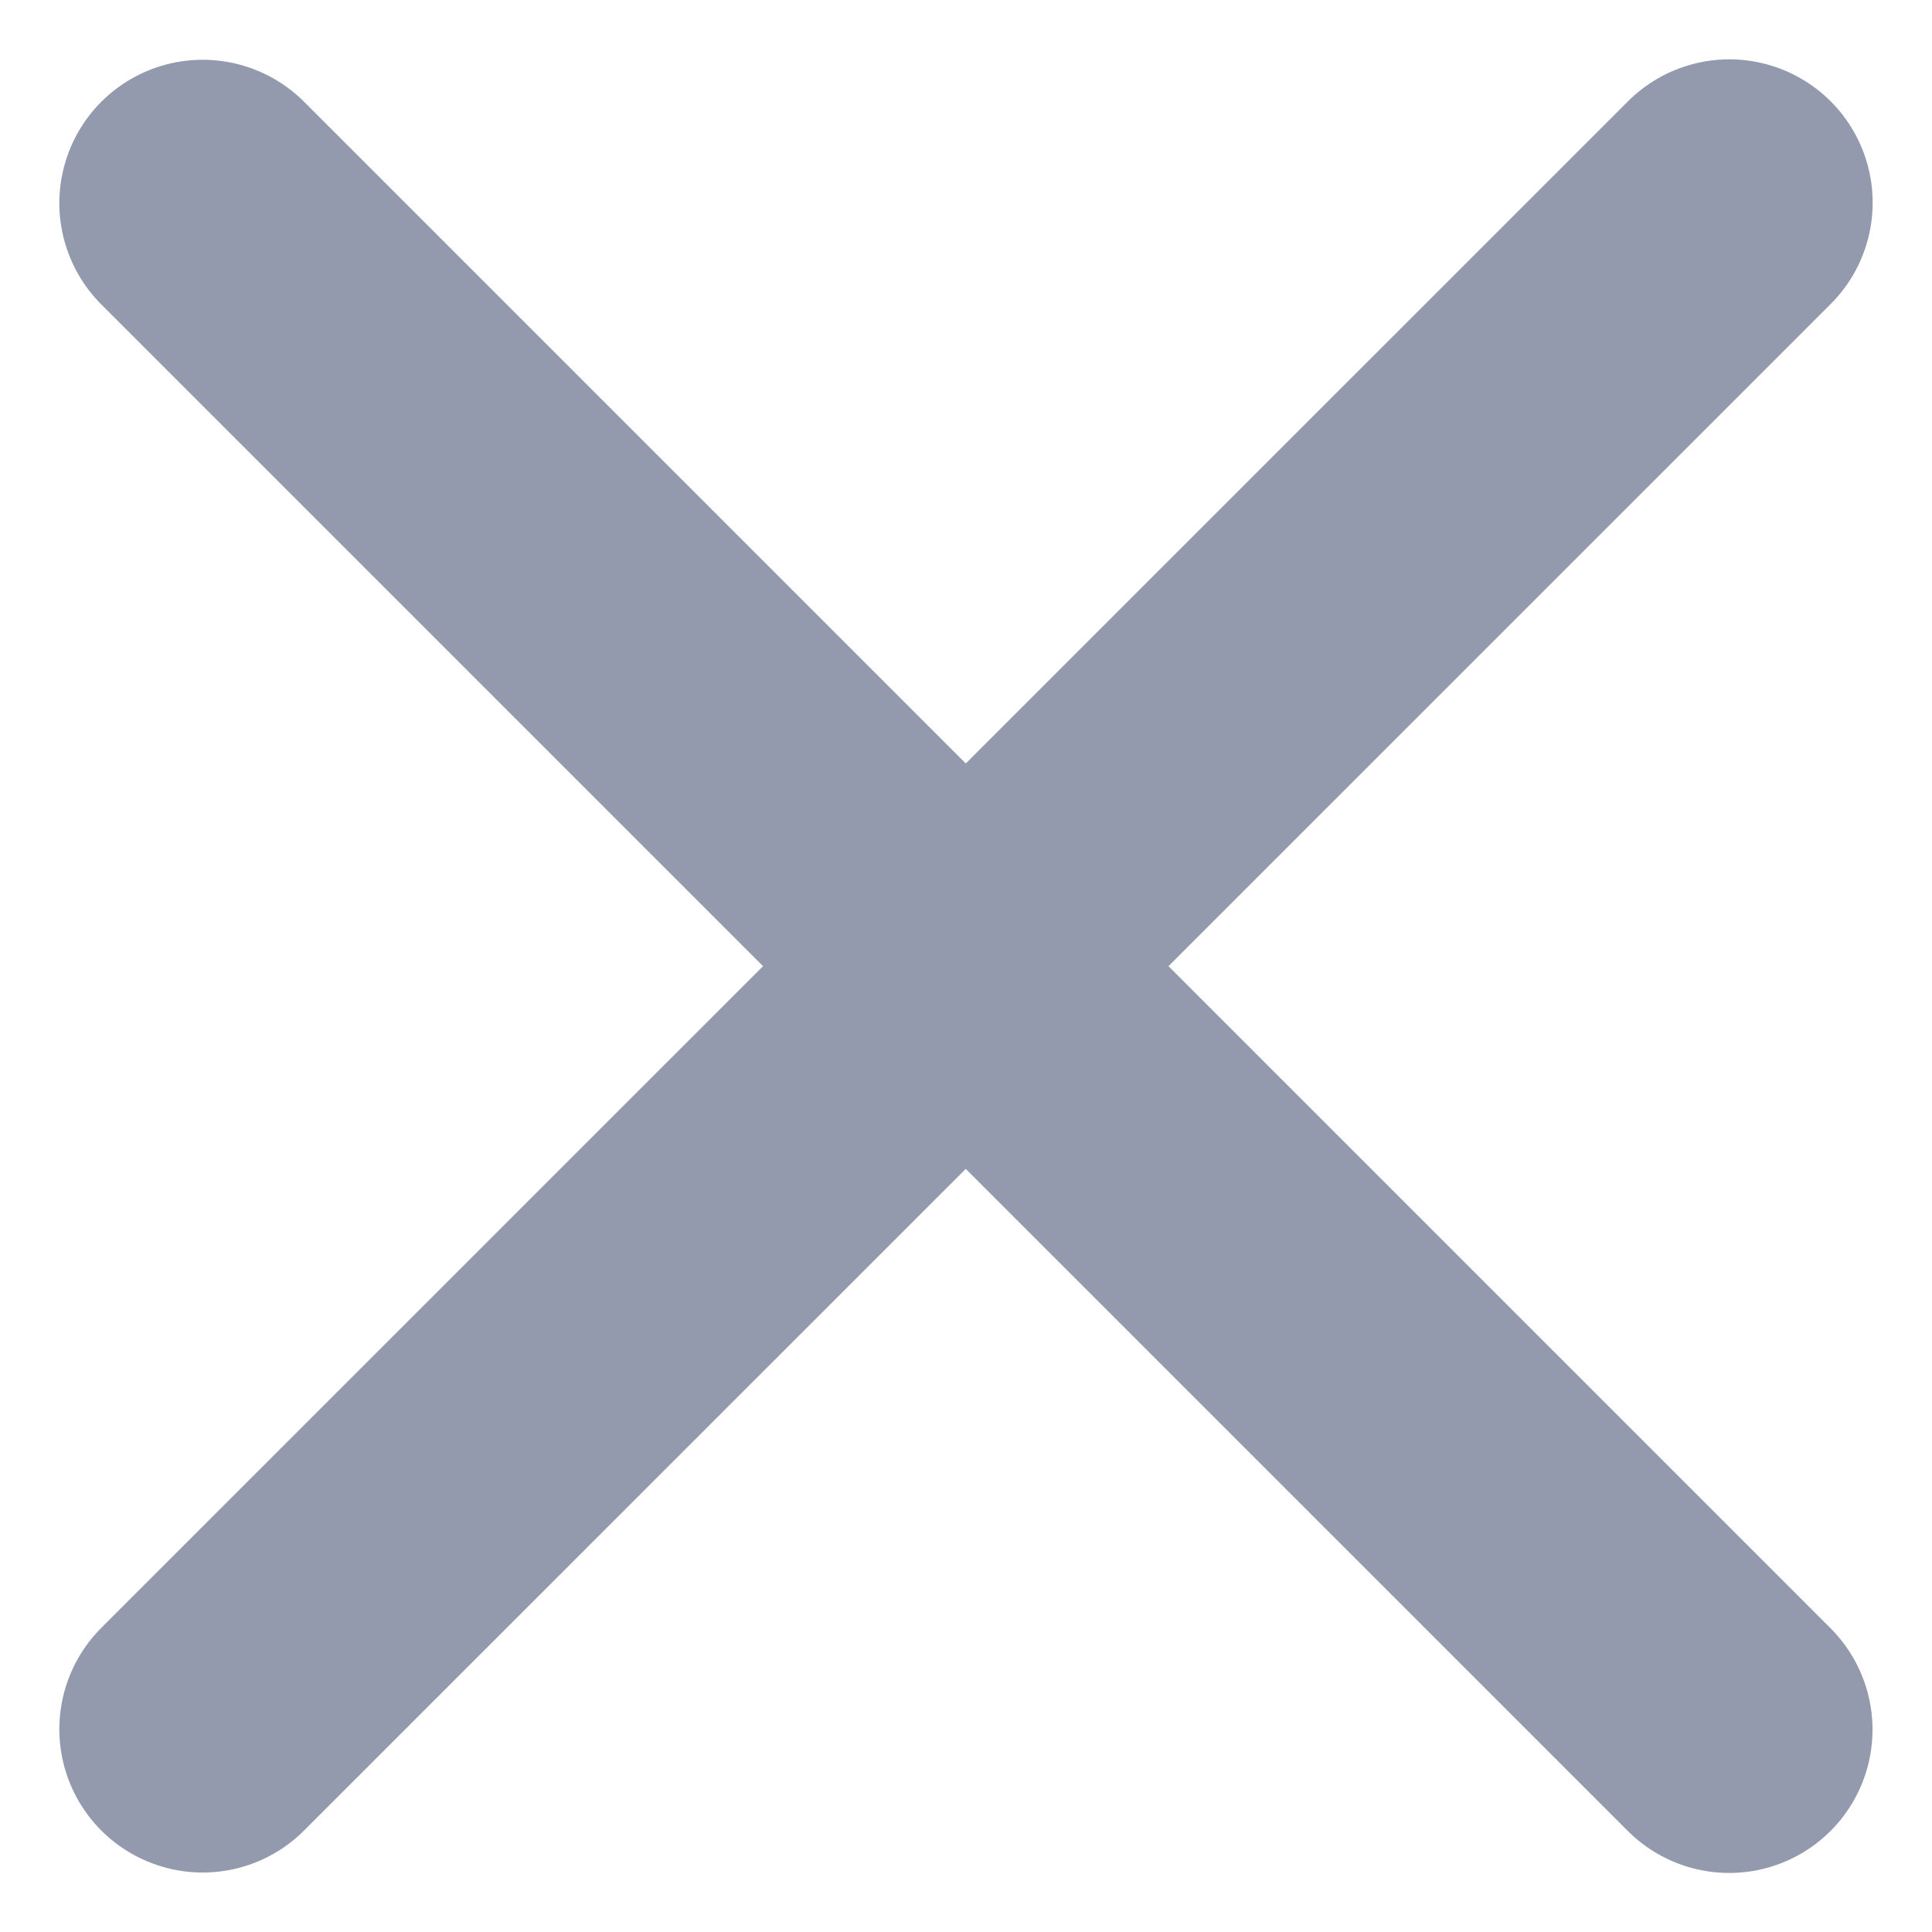
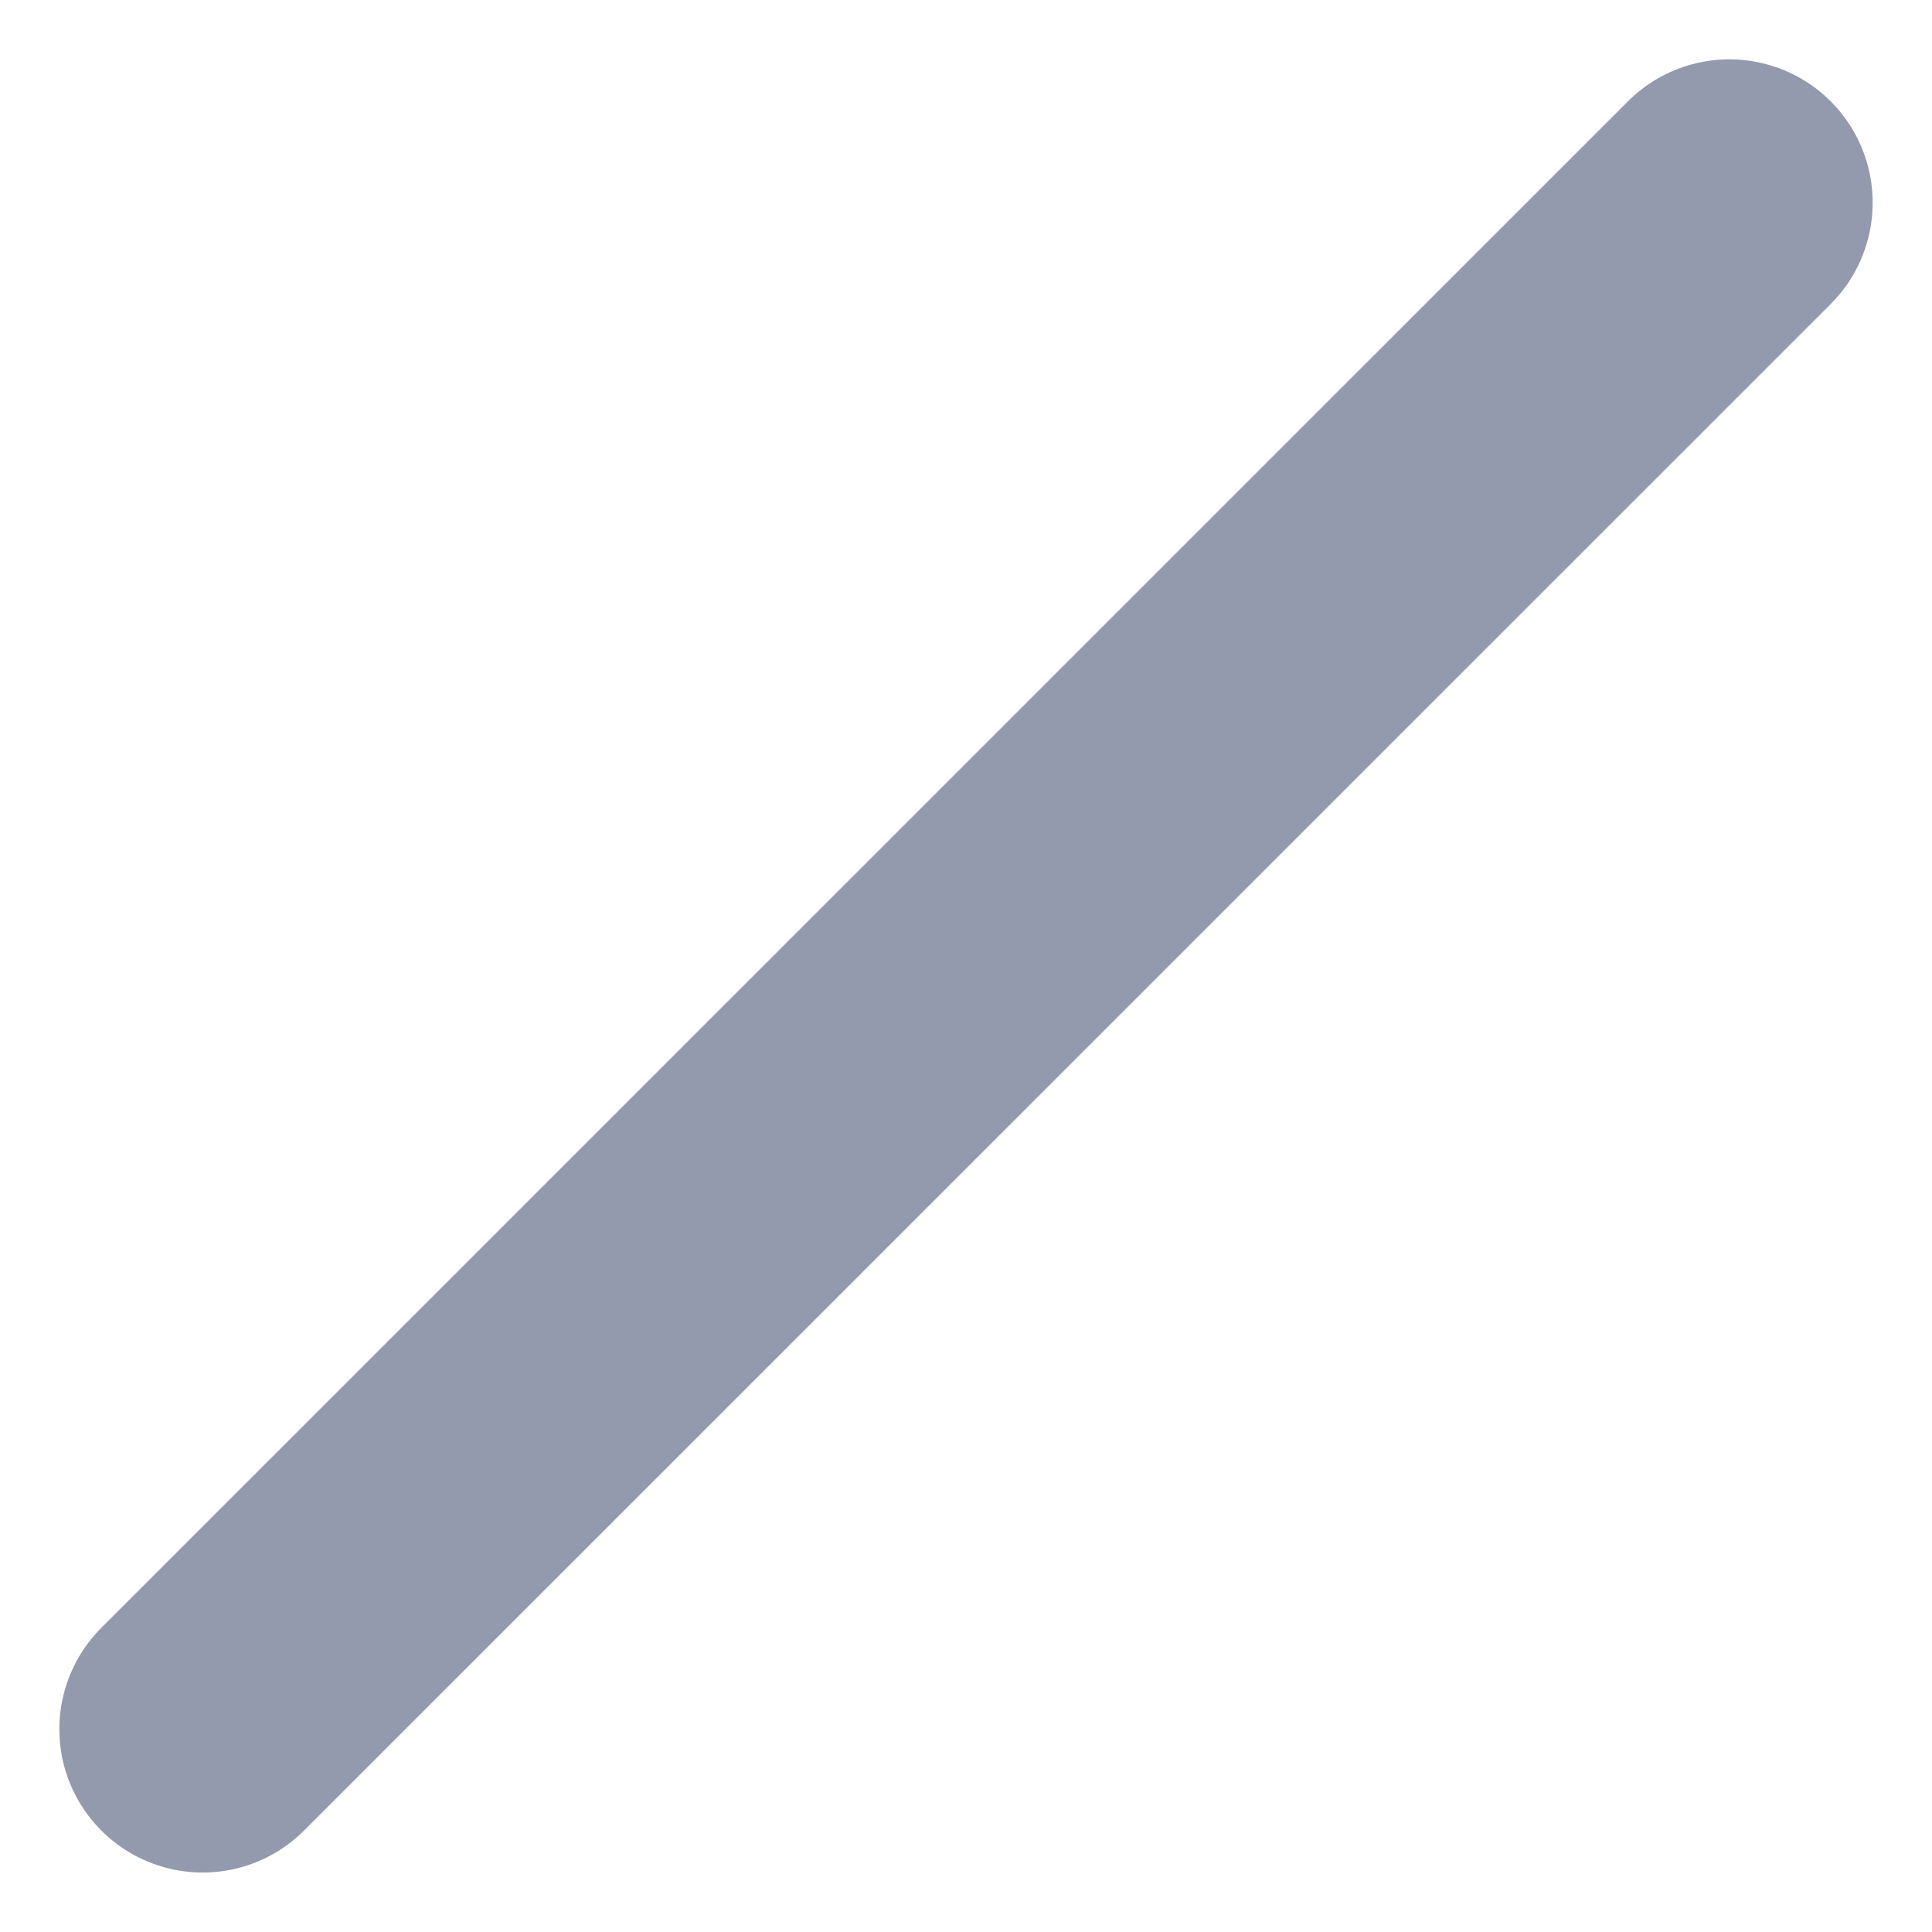
<svg xmlns="http://www.w3.org/2000/svg" width="13.479" height="13.479" viewBox="0 0 13.479 13.479">
  <g id="Group_2723" data-name="Group 2723" transform="translate(-42.031 -49.483)">
-     <path id="Path_5089" data-name="Path 5089" d="M43.445,4979.9l10.65,10.65" transform="translate(0 -4929)" fill="none" stroke="#939aad" stroke-linecap="round" stroke-width="2" />
    <path id="Path_5090" data-name="Path 5090" d="M0,0,10.65,10.651" transform="translate(54.096 50.897) rotate(90)" fill="none" stroke="#939aad" stroke-linecap="round" stroke-width="2" />
  </g>
</svg>